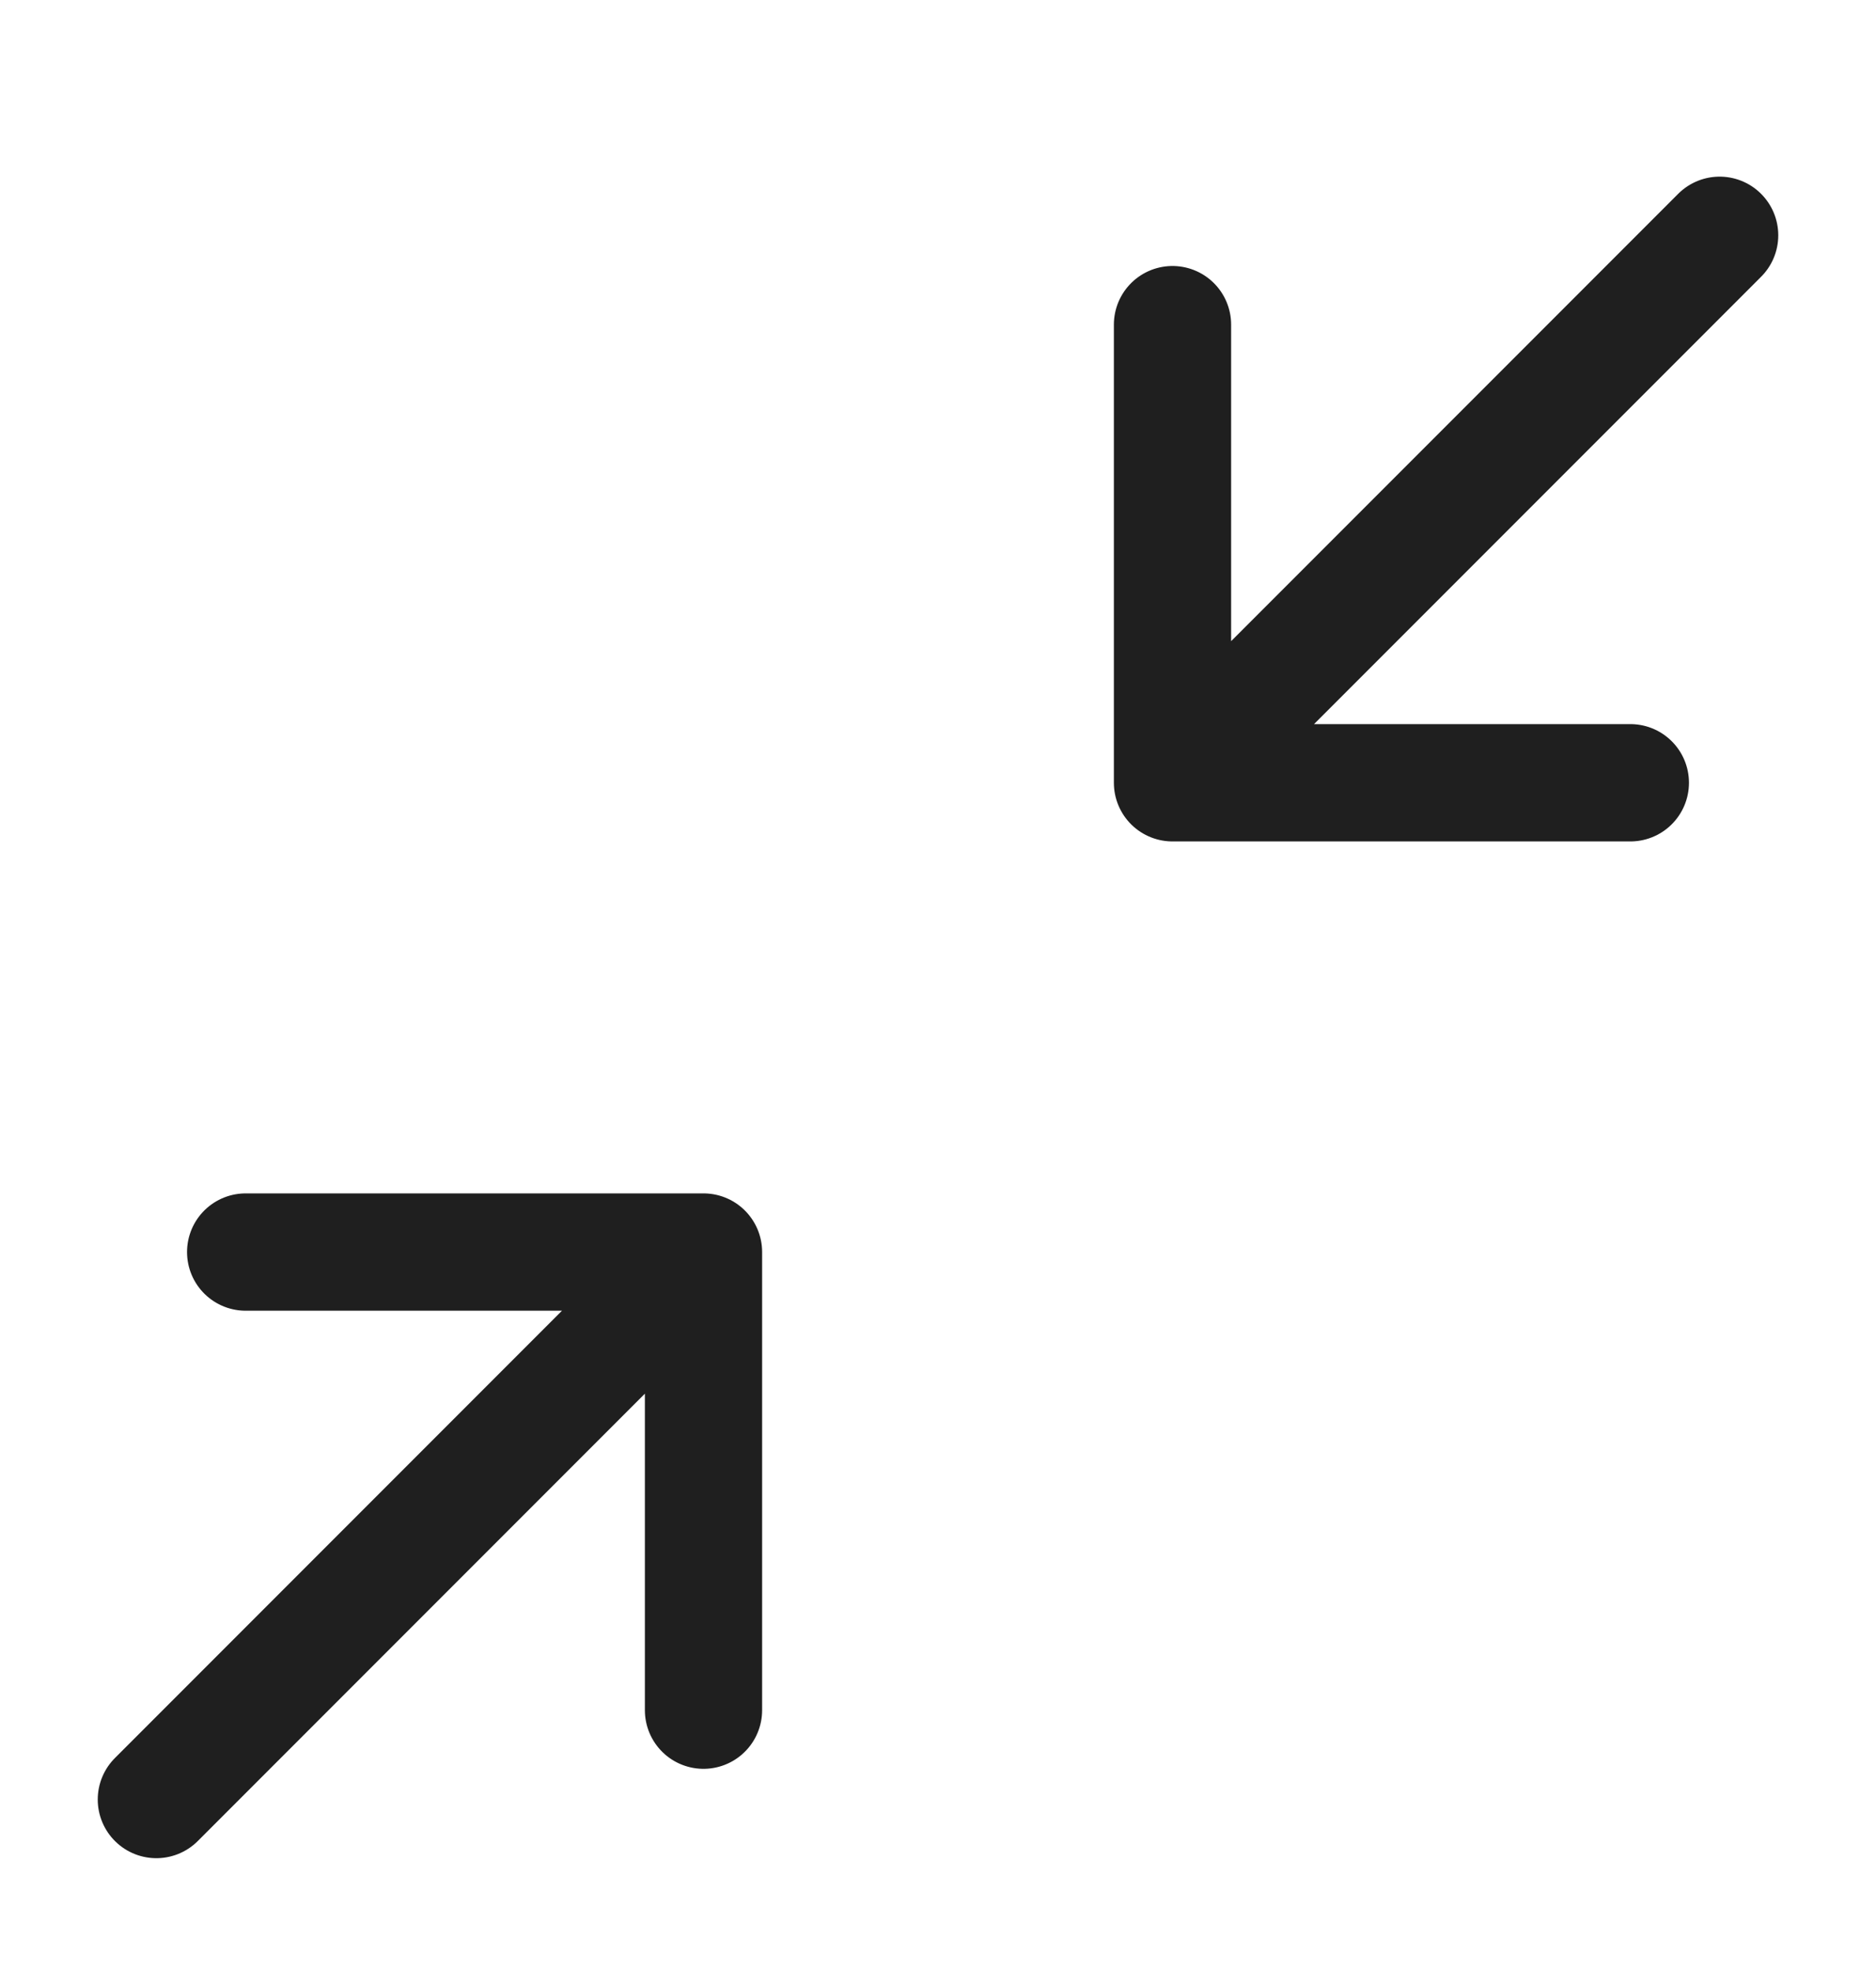
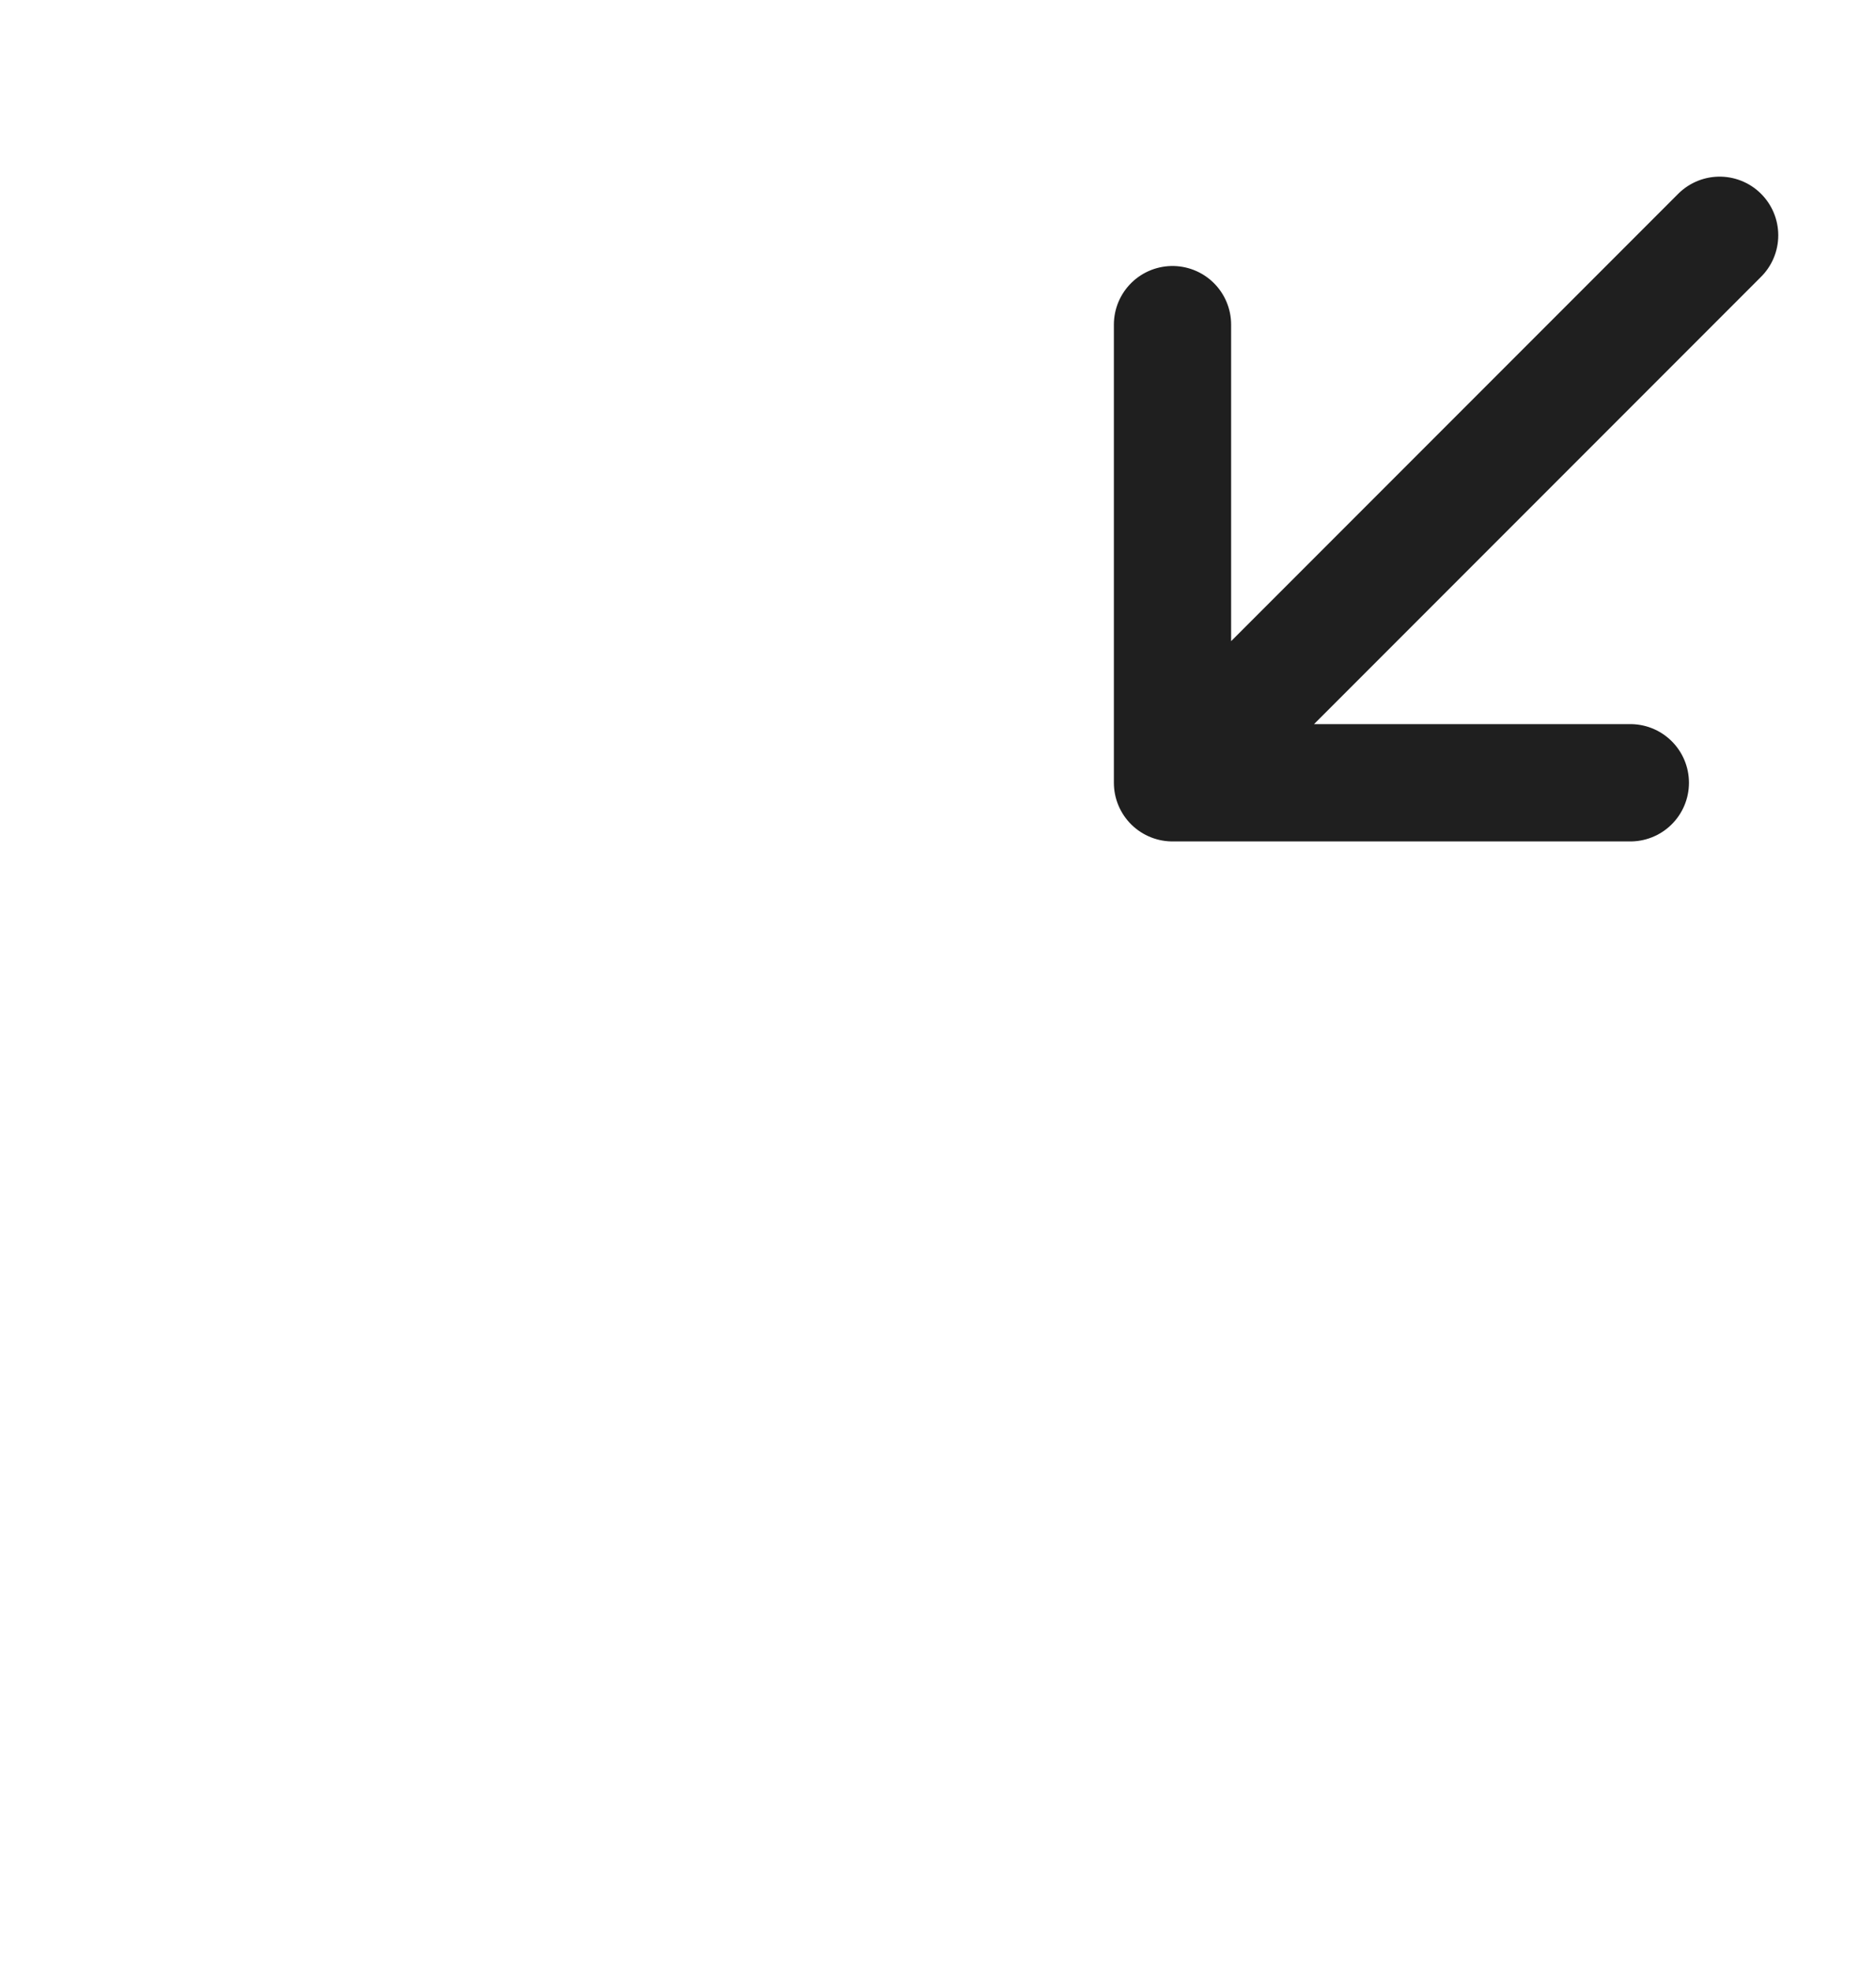
<svg xmlns="http://www.w3.org/2000/svg" width="20" height="21" viewBox="0 0 20 21" fill="none">
-   <path d="M1.667 19.173L7.5 13.34M7.5 13.34H2.619M7.5 13.34V18.221" stroke="#1F1F1F" stroke-width="1.25" stroke-linecap="round" stroke-linejoin="round" />
  <path d="M18.333 2.507L12.5 8.34M12.5 8.34H17.381M12.5 8.34V3.459" stroke="#1F1F1F" stroke-width="1.25" stroke-linecap="round" stroke-linejoin="round" />
</svg>